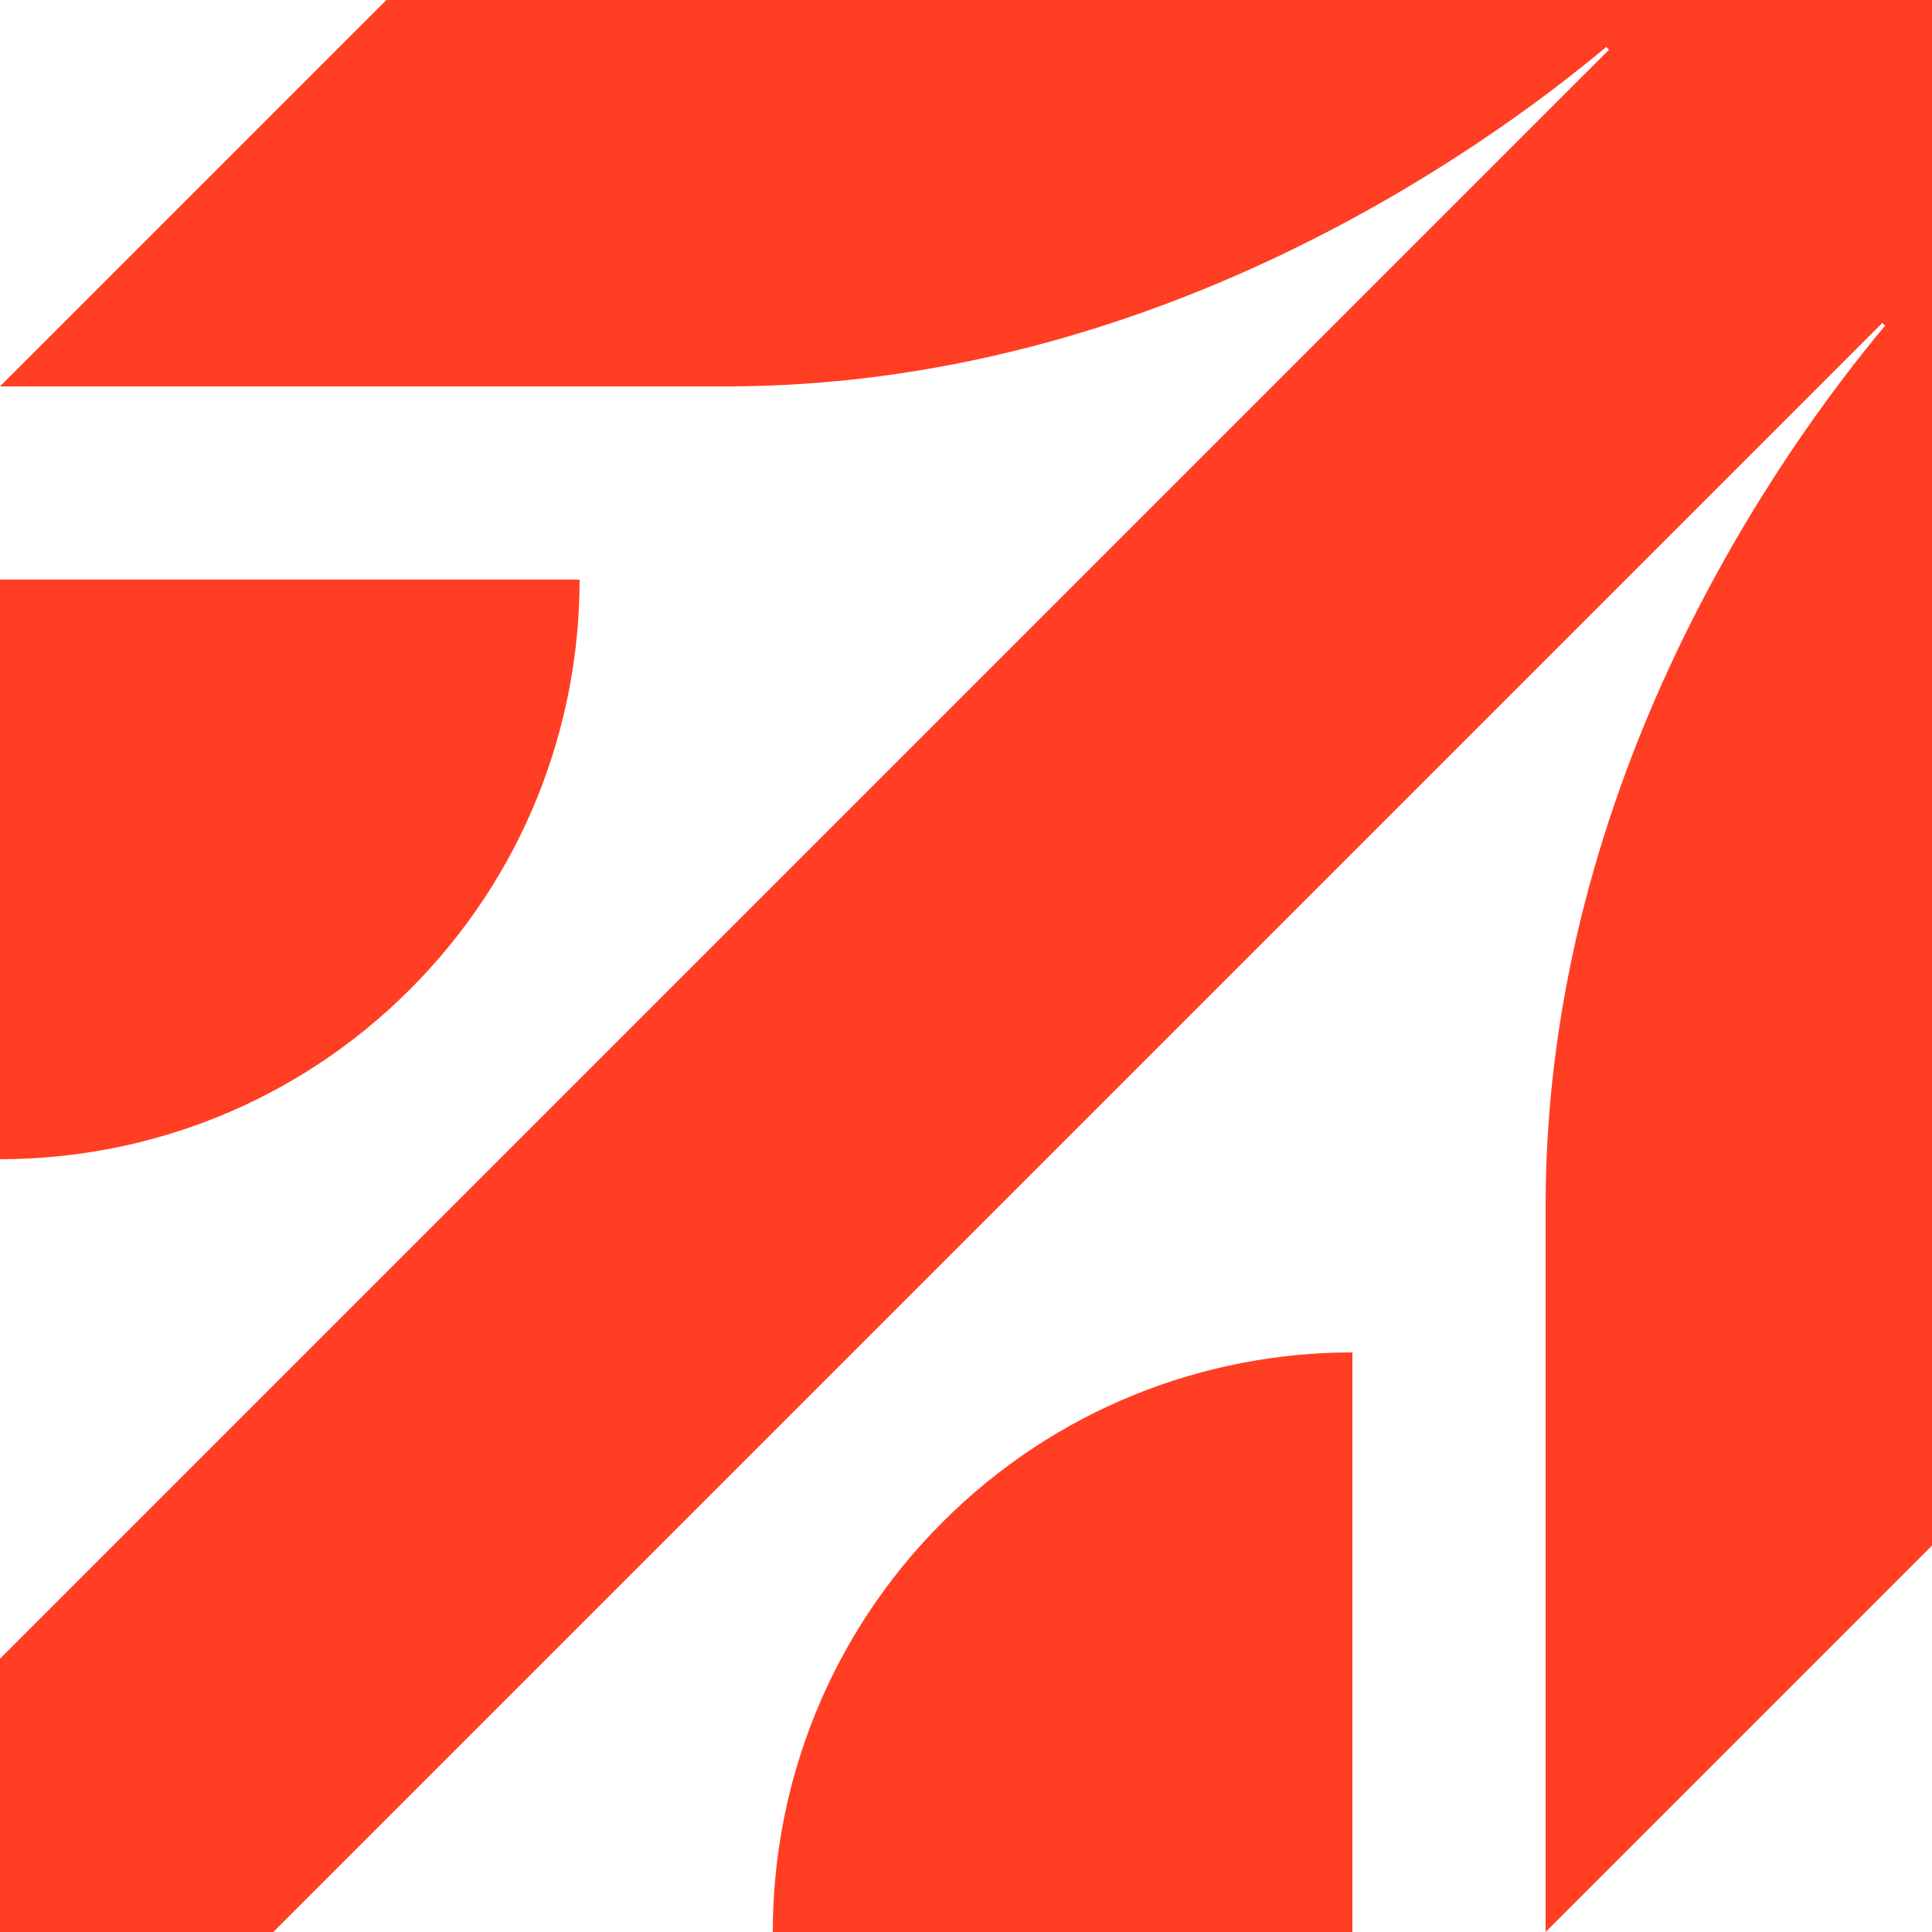
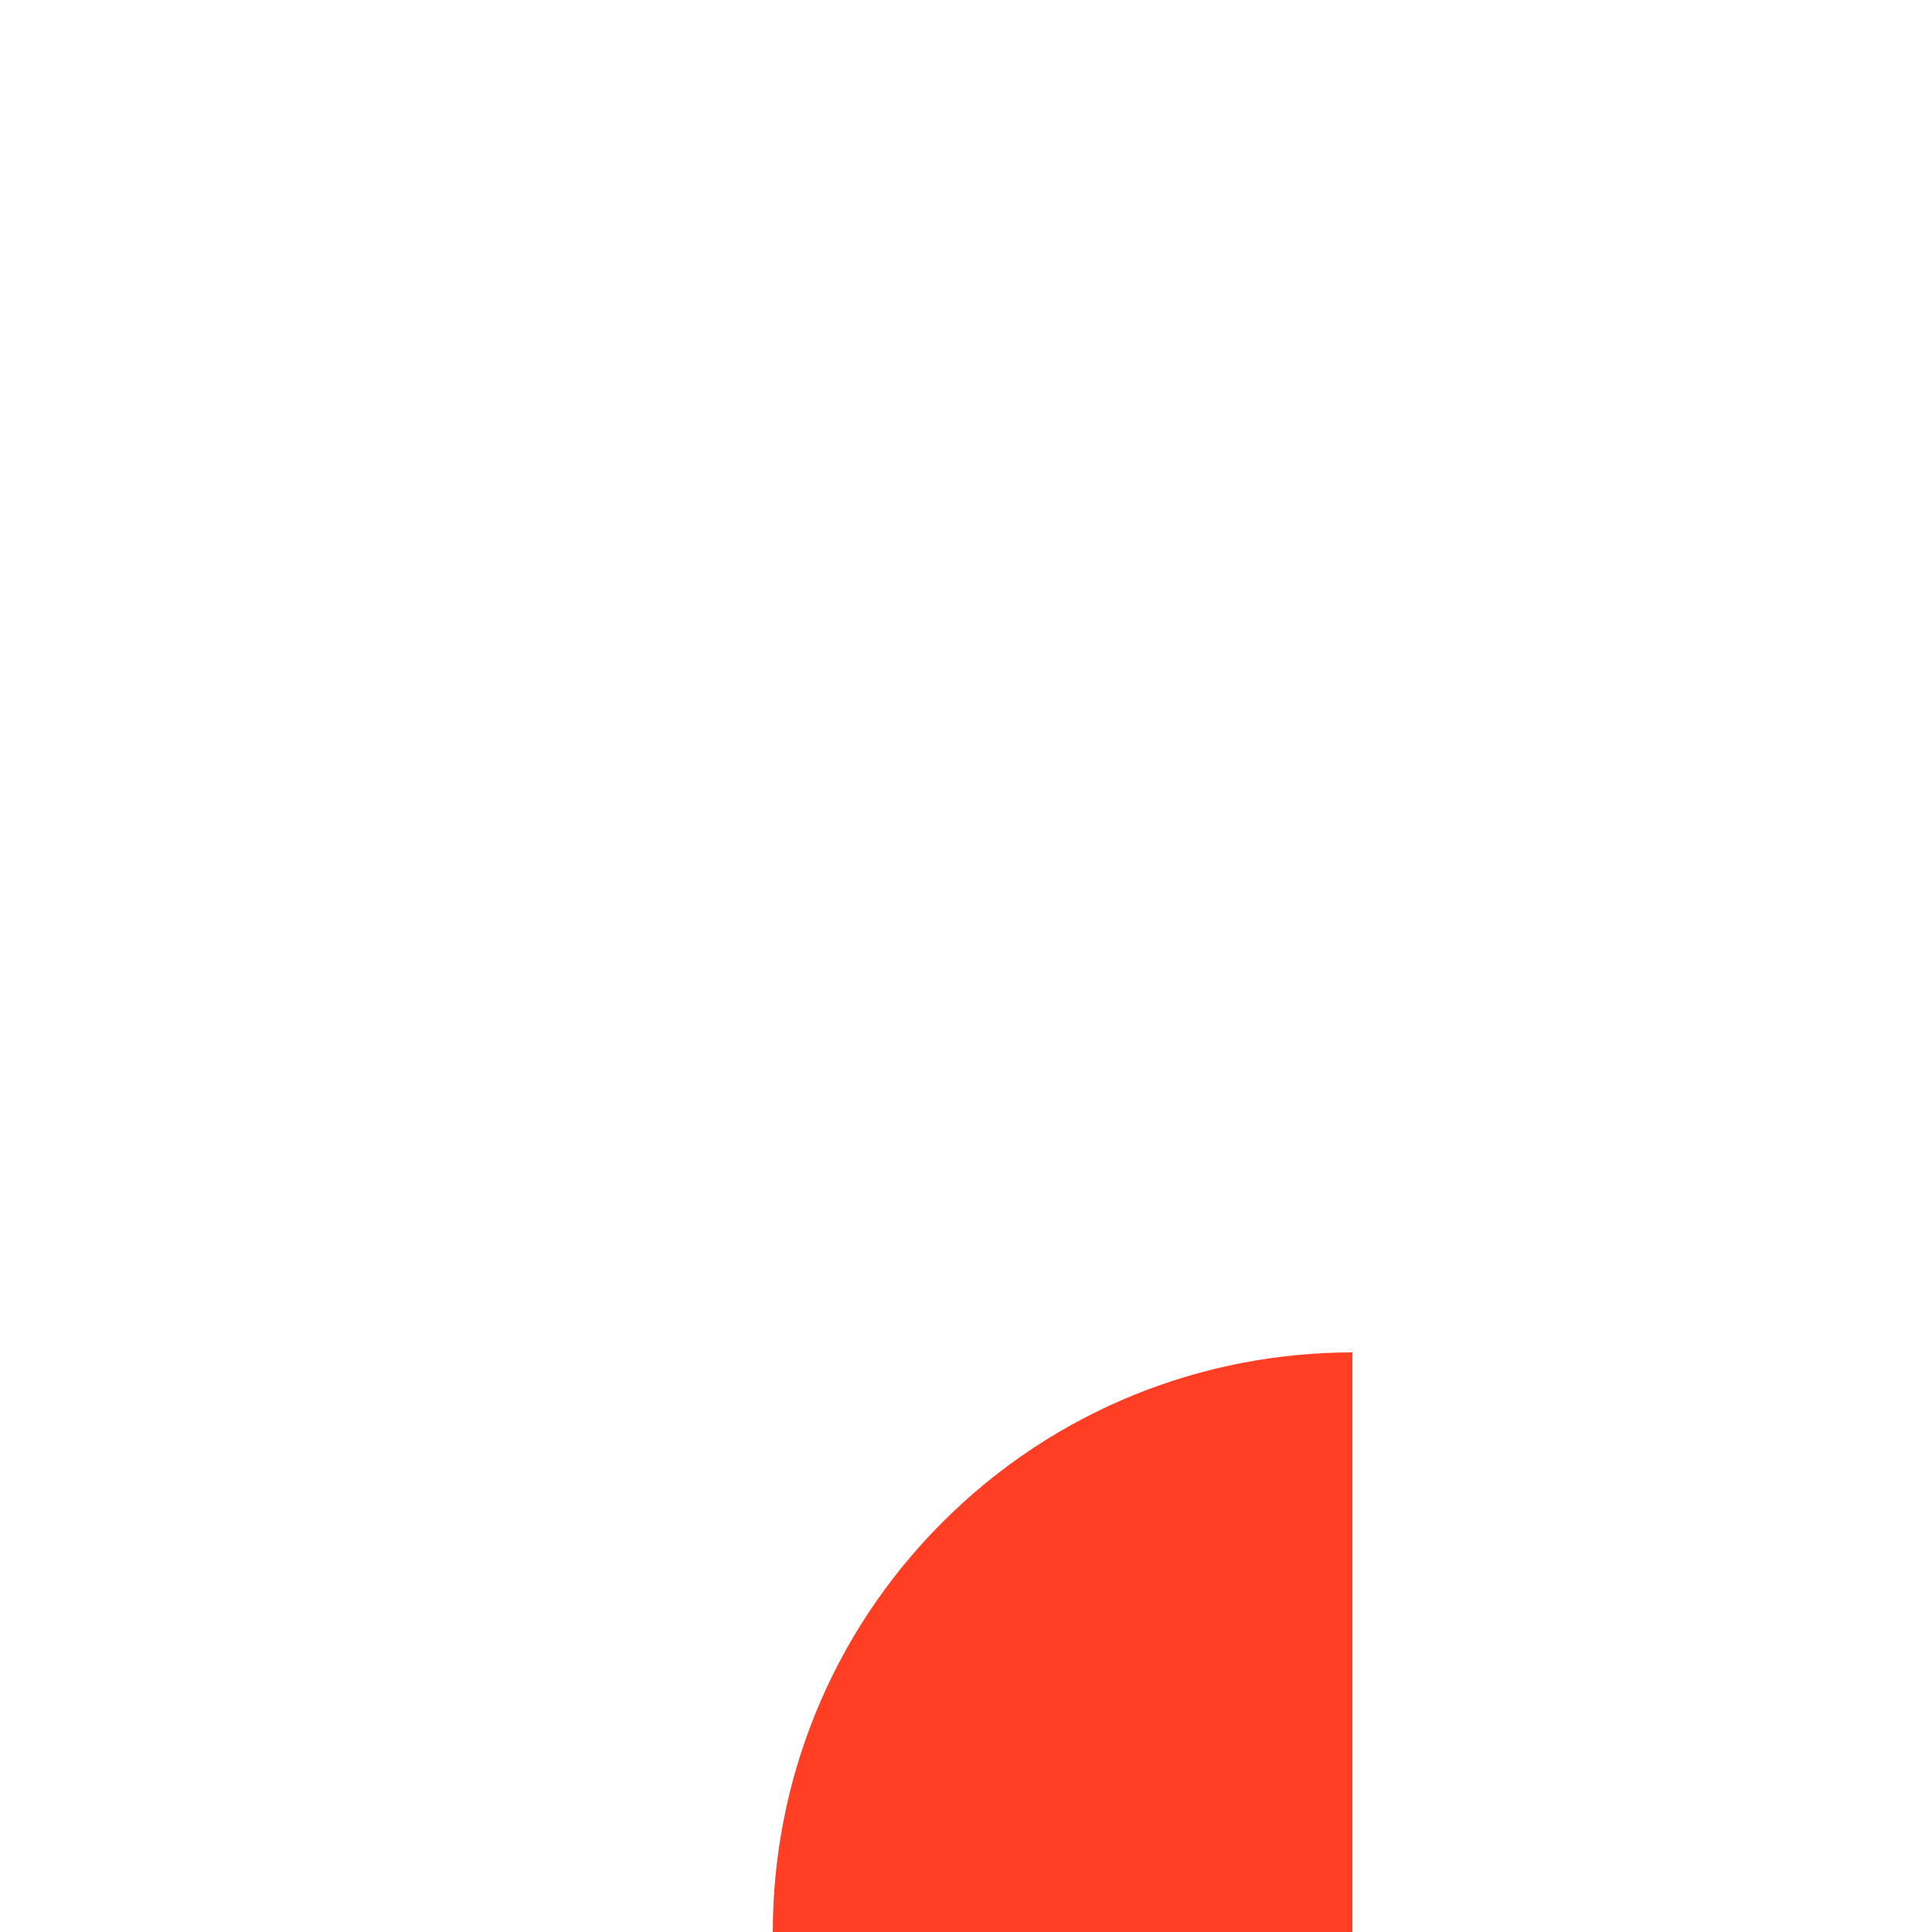
<svg xmlns="http://www.w3.org/2000/svg" width="32" height="32" viewBox="0 0 32 32" fill="none">
  <g id="Group">
    <path id="Vector" d="M22.4 22.4V32H12.8C12.8 29.543 13.737 27.086 15.611 25.212C17.485 23.337 19.943 22.4 22.4 22.4Z" fill="#FF3E24" />
-     <path id="Vector_2" d="M9.6 9.6H0V19.2C2.457 19.2 4.914 18.263 6.789 16.389C8.663 14.514 9.6 12.057 9.6 9.6Z" fill="#FF3E24" />
-     <path id="Vector_3" d="M32 0V25.6L25.6 32V19.977C25.6 12.891 29.52 7.429 31.223 5.394L31.177 5.349L4.526 32H0V27.474L26.651 0.823L26.606 0.777C24.571 2.48 19.109 6.4 12.023 6.4H0L6.4 0H32Z" fill="#FF3E24" />
  </g>
</svg>